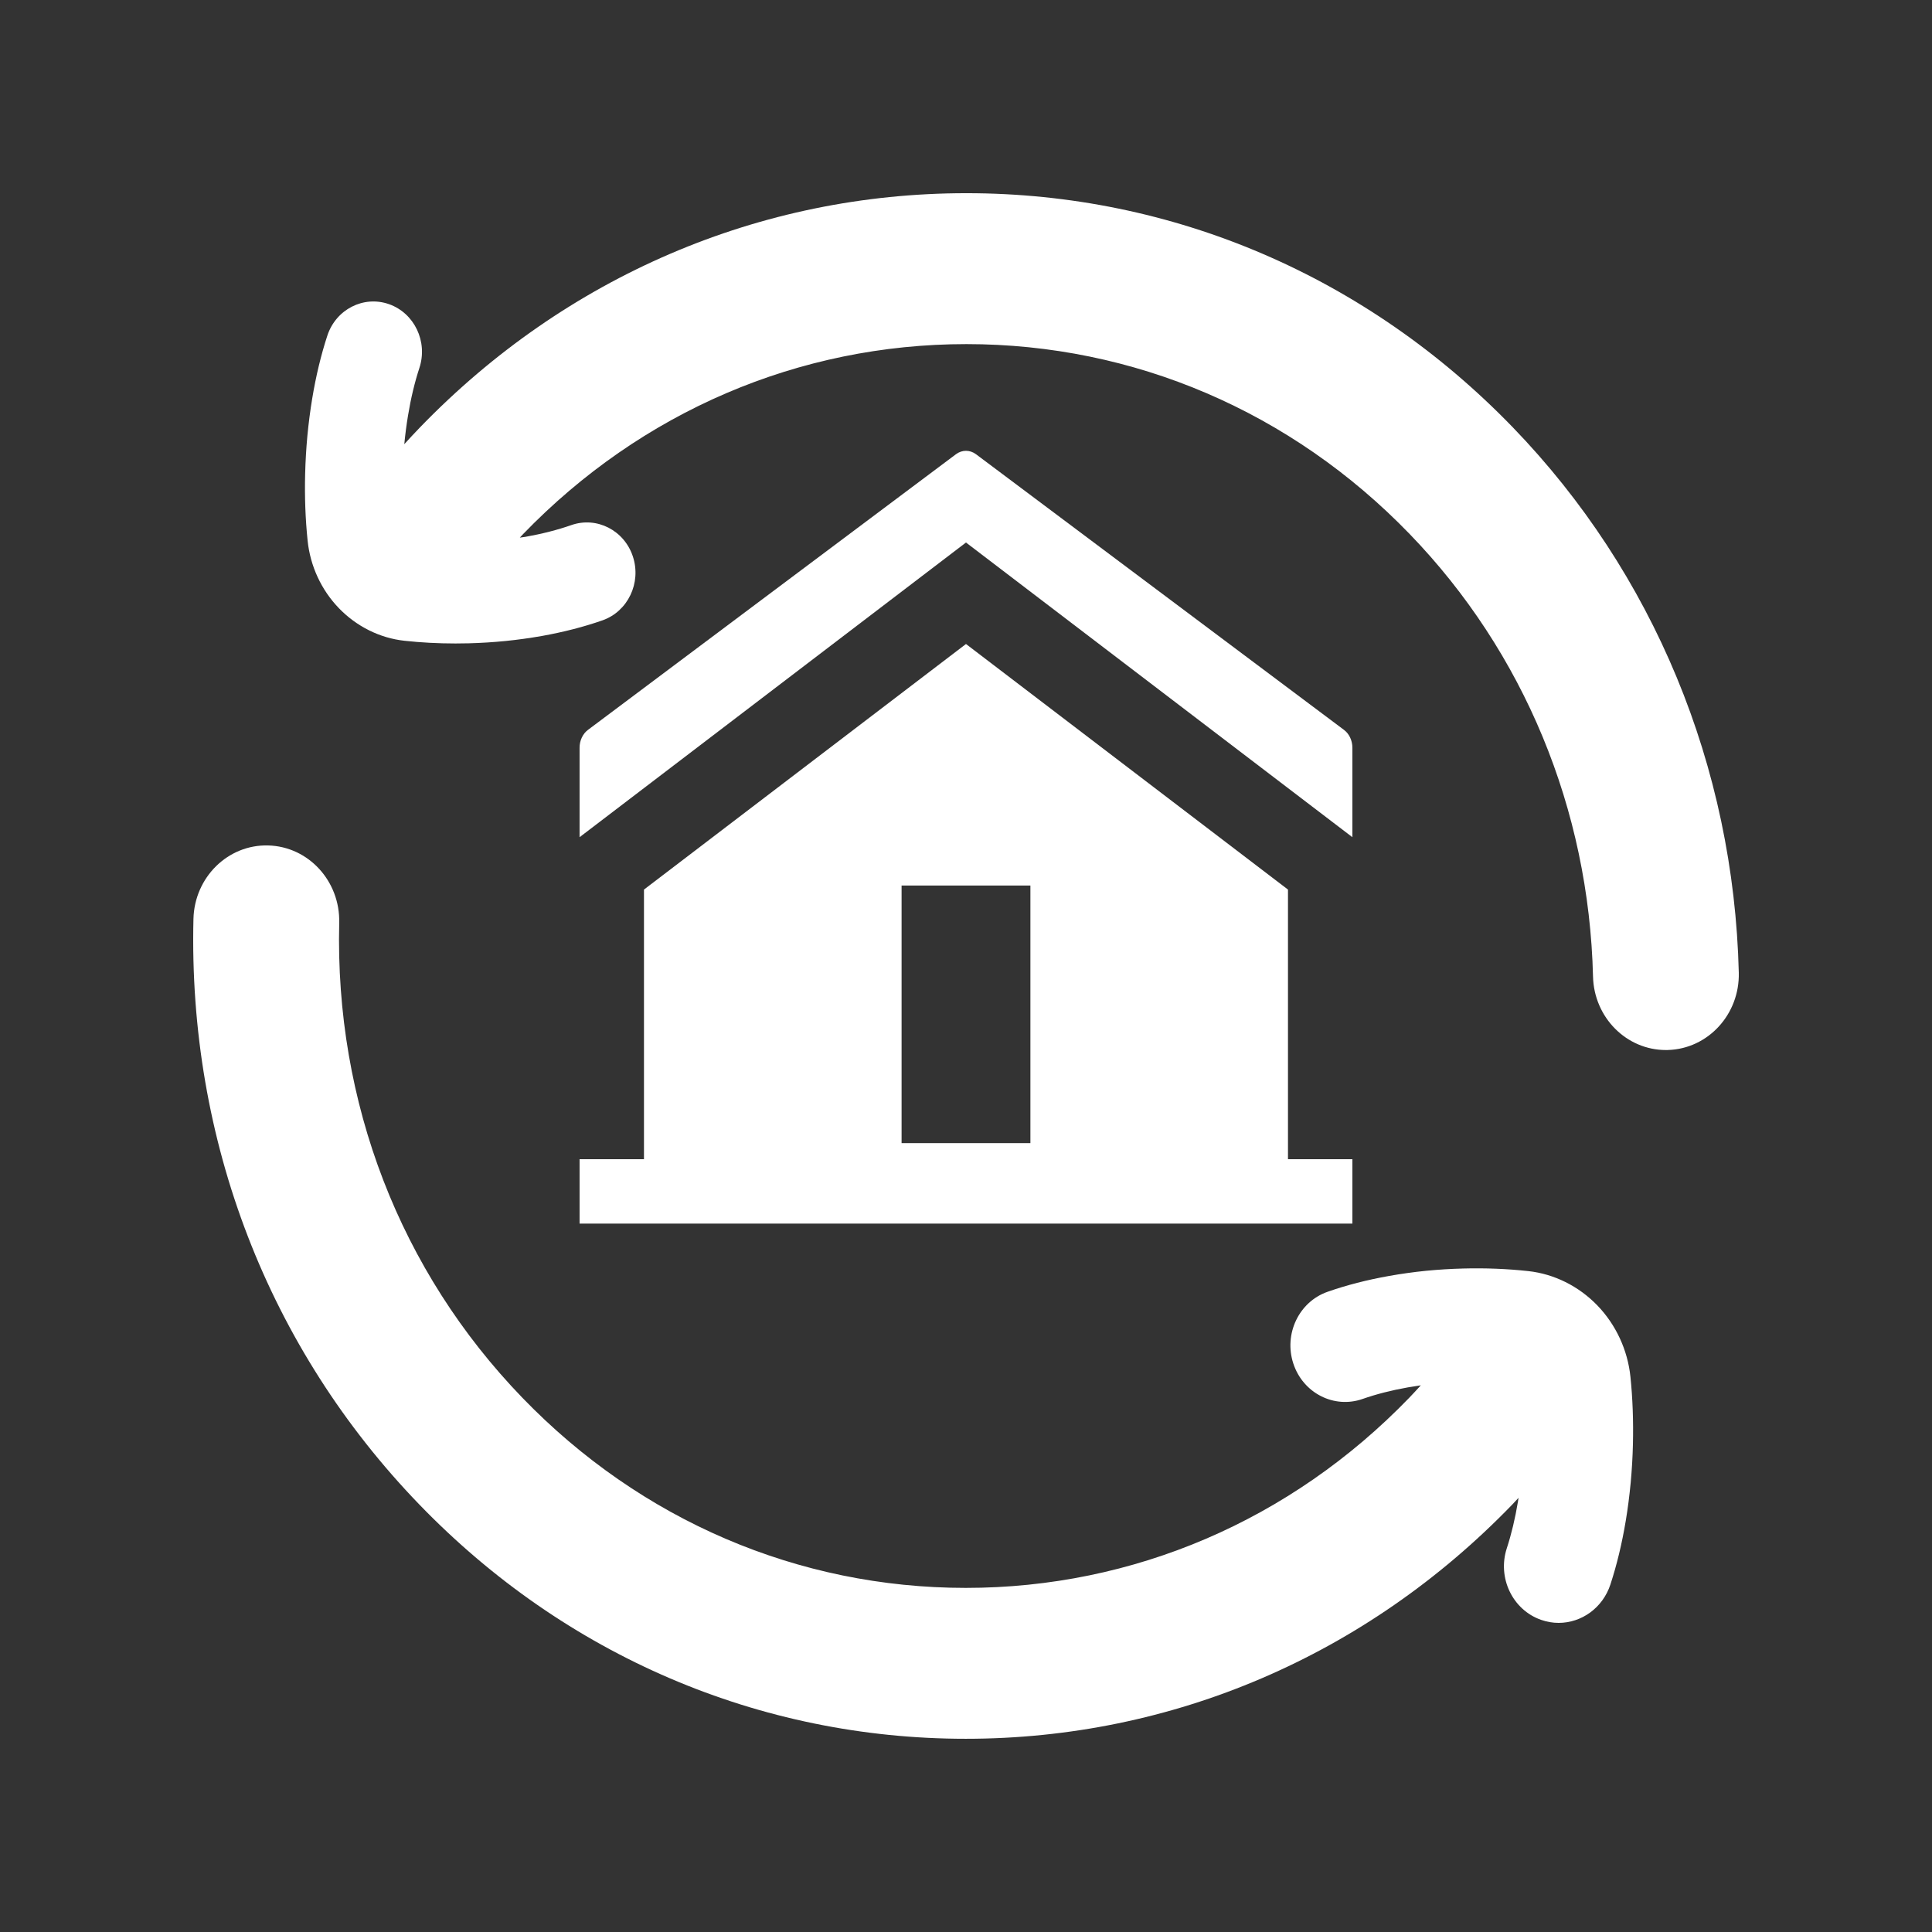
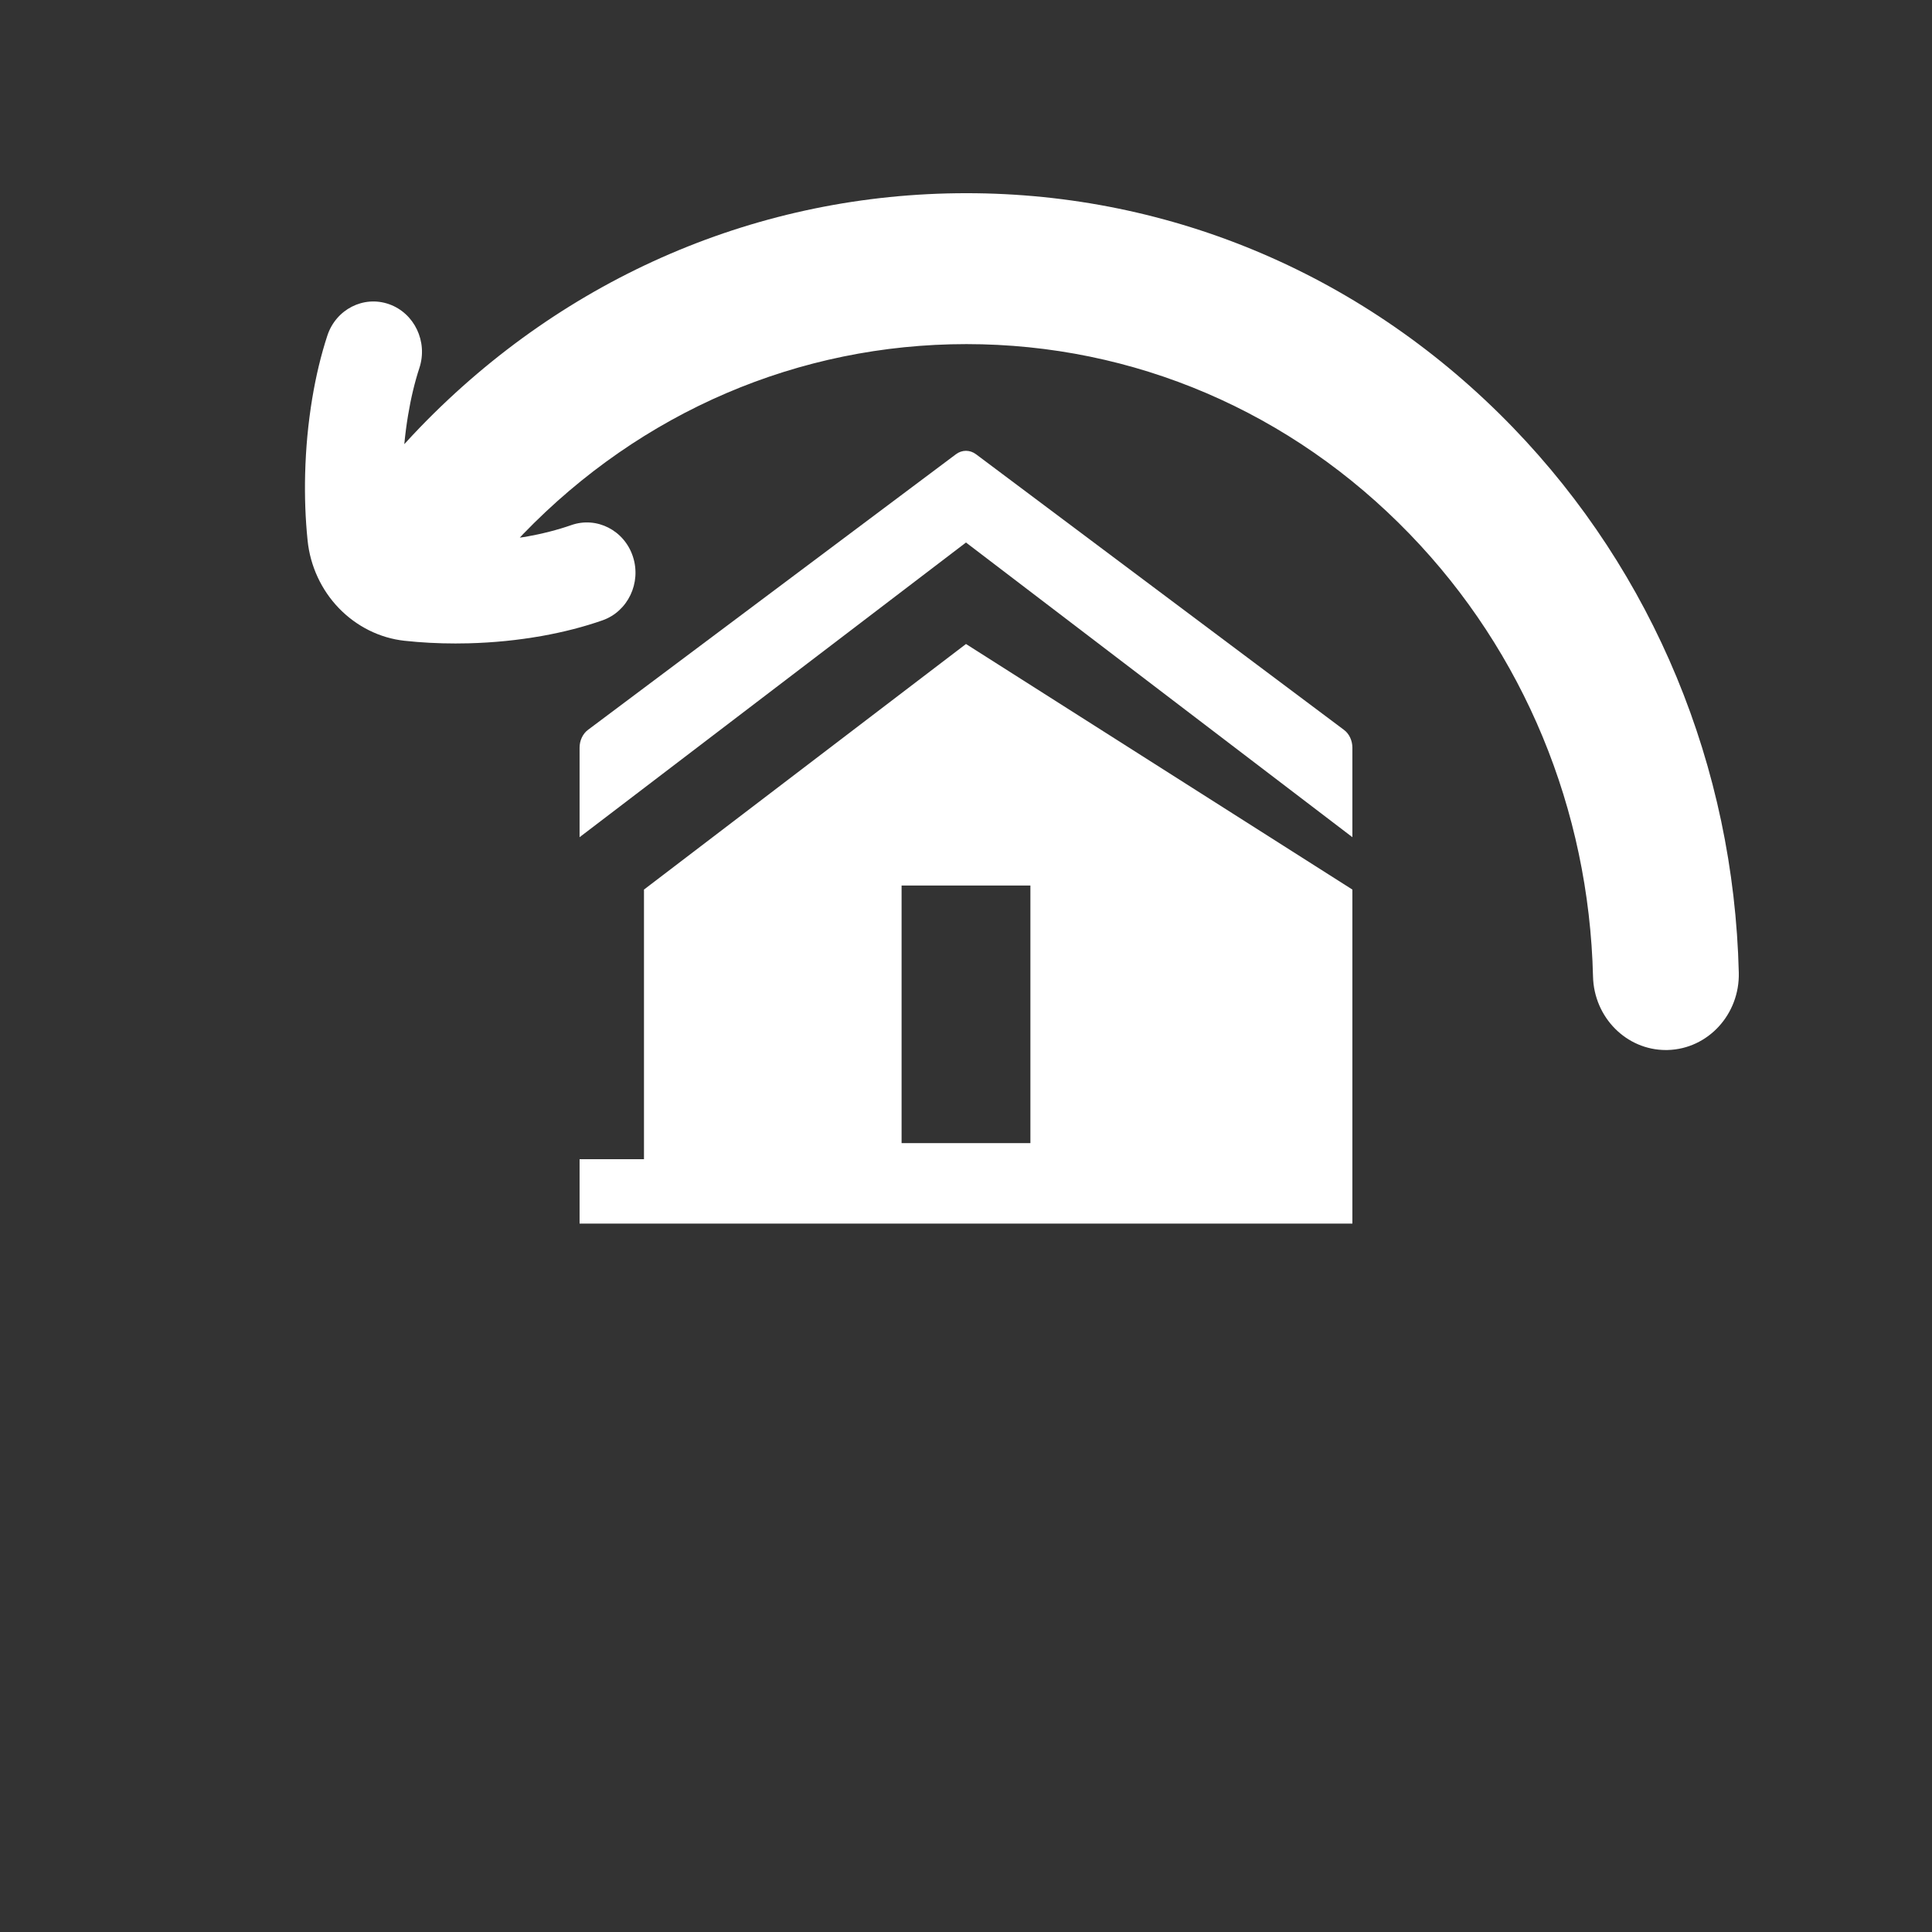
<svg xmlns="http://www.w3.org/2000/svg" version="1.1" id="Calque_1" x="0px" y="0px" width="170.079px" height="170.079px" viewBox="0 0 170.079 170.079" enable-background="new 0 0 170.079 170.079" xml:space="preserve">
  <rect x="0" y="0" width="170.079" height="170.079" fill="#333333" stroke="none" />
  <g>
    <path fill="#FFFFFF" d="M119.054,73.7v-7.876c0-0.635-0.278-1.227-0.74-1.571L85.918,39.986c-0.537-0.4-1.226-0.4-1.762,0   L51.761,64.252c-0.46,0.345-0.739,0.937-0.739,1.571V73.7l34.016-25.941L119.054,73.7z" />
-     <path fill="#FFFFFF" d="M51.022,107.716h5.669h56.693h5.67v-5.67h-5.67V78.311L85.038,56.693L56.691,78.311v23.736h-5.669V107.716z    M79.369,77.953h11.34v22.677h-11.34V77.953z" />
-     <path fill="#FFFFFF" d="M140.615,114.916c-1.643-1.699-3.805-2.771-6.082-3.018c-1.861-0.203-3.795-0.279-5.732-0.227   c-1.084,0.027-2.186,0.096-3.288,0.203c-1.095,0.111-2.178,0.264-3.22,0.449c-1.945,0.346-3.771,0.816-5.428,1.398   c-2.517,0.883-3.864,3.713-3.01,6.315c0.855,2.605,3.588,4,6.106,3.115c1.179-0.414,2.511-0.756,3.963-1.014   c0.378-0.066,0.765-0.127,1.155-0.184c-0.34,0.371-0.678,0.742-1.027,1.104c-10.426,10.787-24.285,16.729-39.03,16.729   c-14.743,0-28.603-5.941-39.027-16.729C35.209,111.9,29.479,97.044,29.862,81.233c0.089-3.668-2.712-6.715-6.256-6.806   c-3.544-0.095-6.488,2.808-6.576,6.474c-0.471,19.485,6.593,37.793,19.889,51.55c12.848,13.295,29.932,20.619,48.103,20.619   c18.173,0,35.257-7.324,48.106-20.619c0.188-0.193,0.367-0.396,0.552-0.592c-0.017,0.105-0.03,0.217-0.048,0.32   c-0.248,1.496-0.579,2.879-0.981,4.109c-0.853,2.604,0.499,5.434,3.017,6.313c0.512,0.18,1.031,0.266,1.543,0.266   c2.008,0,3.881-1.309,4.56-3.387c0.562-1.717,1.017-3.604,1.352-5.617c0.179-1.078,0.322-2.199,0.431-3.338   c0.105-1.145,0.172-2.285,0.197-3.389c0.049-2.035-0.024-4.031-0.219-5.93C143.289,118.846,142.253,116.611,140.615,114.916z" />
+     <path fill="#FFFFFF" d="M51.022,107.716h5.669h56.693h5.67v-5.67V78.311L85.038,56.693L56.691,78.311v23.736h-5.669V107.716z    M79.369,77.953h11.34v22.677h-11.34V77.953z" />
    <path fill="#FFFFFF" d="M133.183,37.626c-12.85-13.295-29.935-20.619-48.107-20.619S49.82,24.331,36.972,37.625   c-0.468,0.484-0.927,0.979-1.381,1.477c0.085-0.875,0.194-1.725,0.329-2.527c0.251-1.521,0.588-2.928,1-4.183   c0.76-2.316-0.439-4.83-2.676-5.616c-2.238-0.786-4.667,0.454-5.427,2.77c-0.556,1.695-1.003,3.558-1.33,5.527   c-0.175,1.052-0.319,2.16-0.428,3.306c-0.101,1.084-0.167,2.211-0.196,3.348c-0.051,1.992,0.022,3.965,0.217,5.861   c0.229,2.241,1.211,4.359,2.763,5.961c1.554,1.607,3.6,2.623,5.759,2.859c1.456,0.159,2.964,0.239,4.497,0.239   c0.386,0,0.773-0.005,1.162-0.015c1.079-0.028,2.17-0.097,3.241-0.203c1.052-0.105,2.123-0.254,3.193-0.441   c1.917-0.344,3.713-0.805,5.342-1.377c2.238-0.783,3.438-3.297,2.68-5.613c-0.758-2.314-3.186-3.557-5.425-2.771   c-1.208,0.422-2.571,0.771-4.042,1.033c-0.163,0.029-0.325,0.041-0.489,0.068c0.096-0.102,0.189-0.206,0.286-0.307   c10.425-10.788,24.286-16.728,39.03-16.728s28.605,5.94,39.029,16.728c10.047,10.396,15.775,24.224,16.132,38.941   c0.087,3.609,2.942,6.475,6.413,6.475c0.055,0,0.109-0.002,0.164-0.002c3.543-0.094,6.344-3.139,6.256-6.806   C152.629,67.49,145.568,50.443,133.183,37.626z" />
  </g>
</svg>